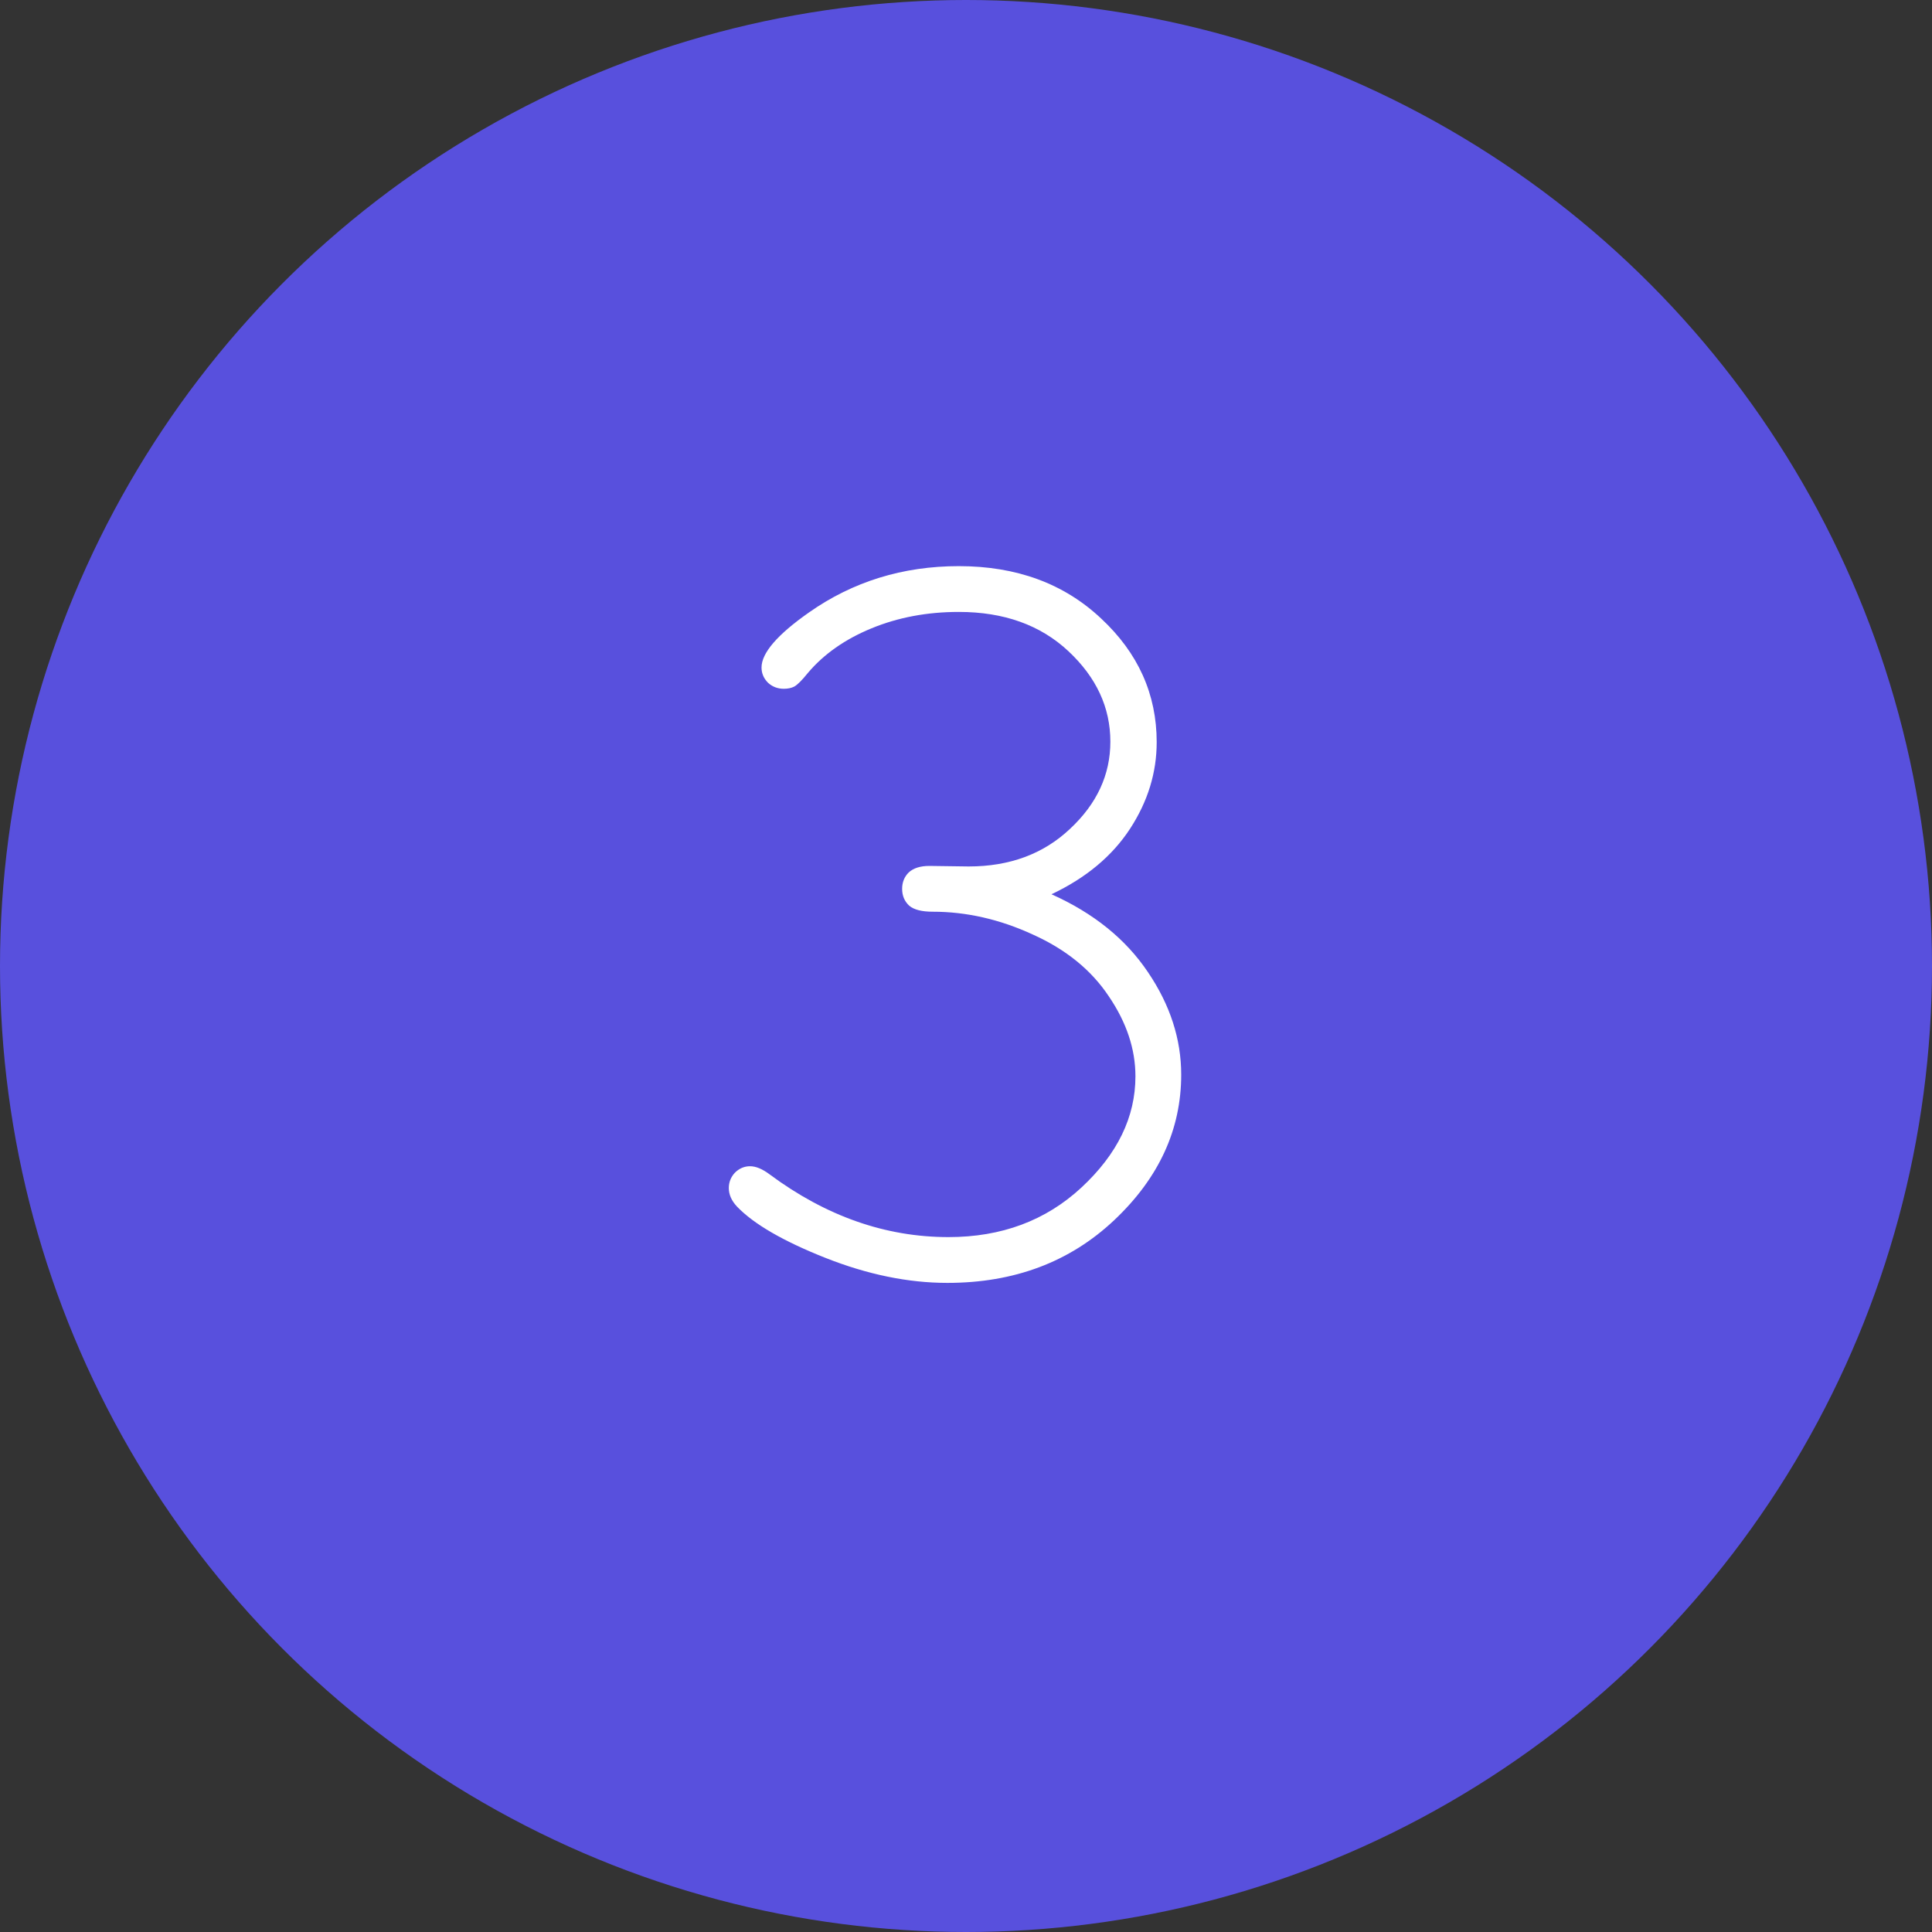
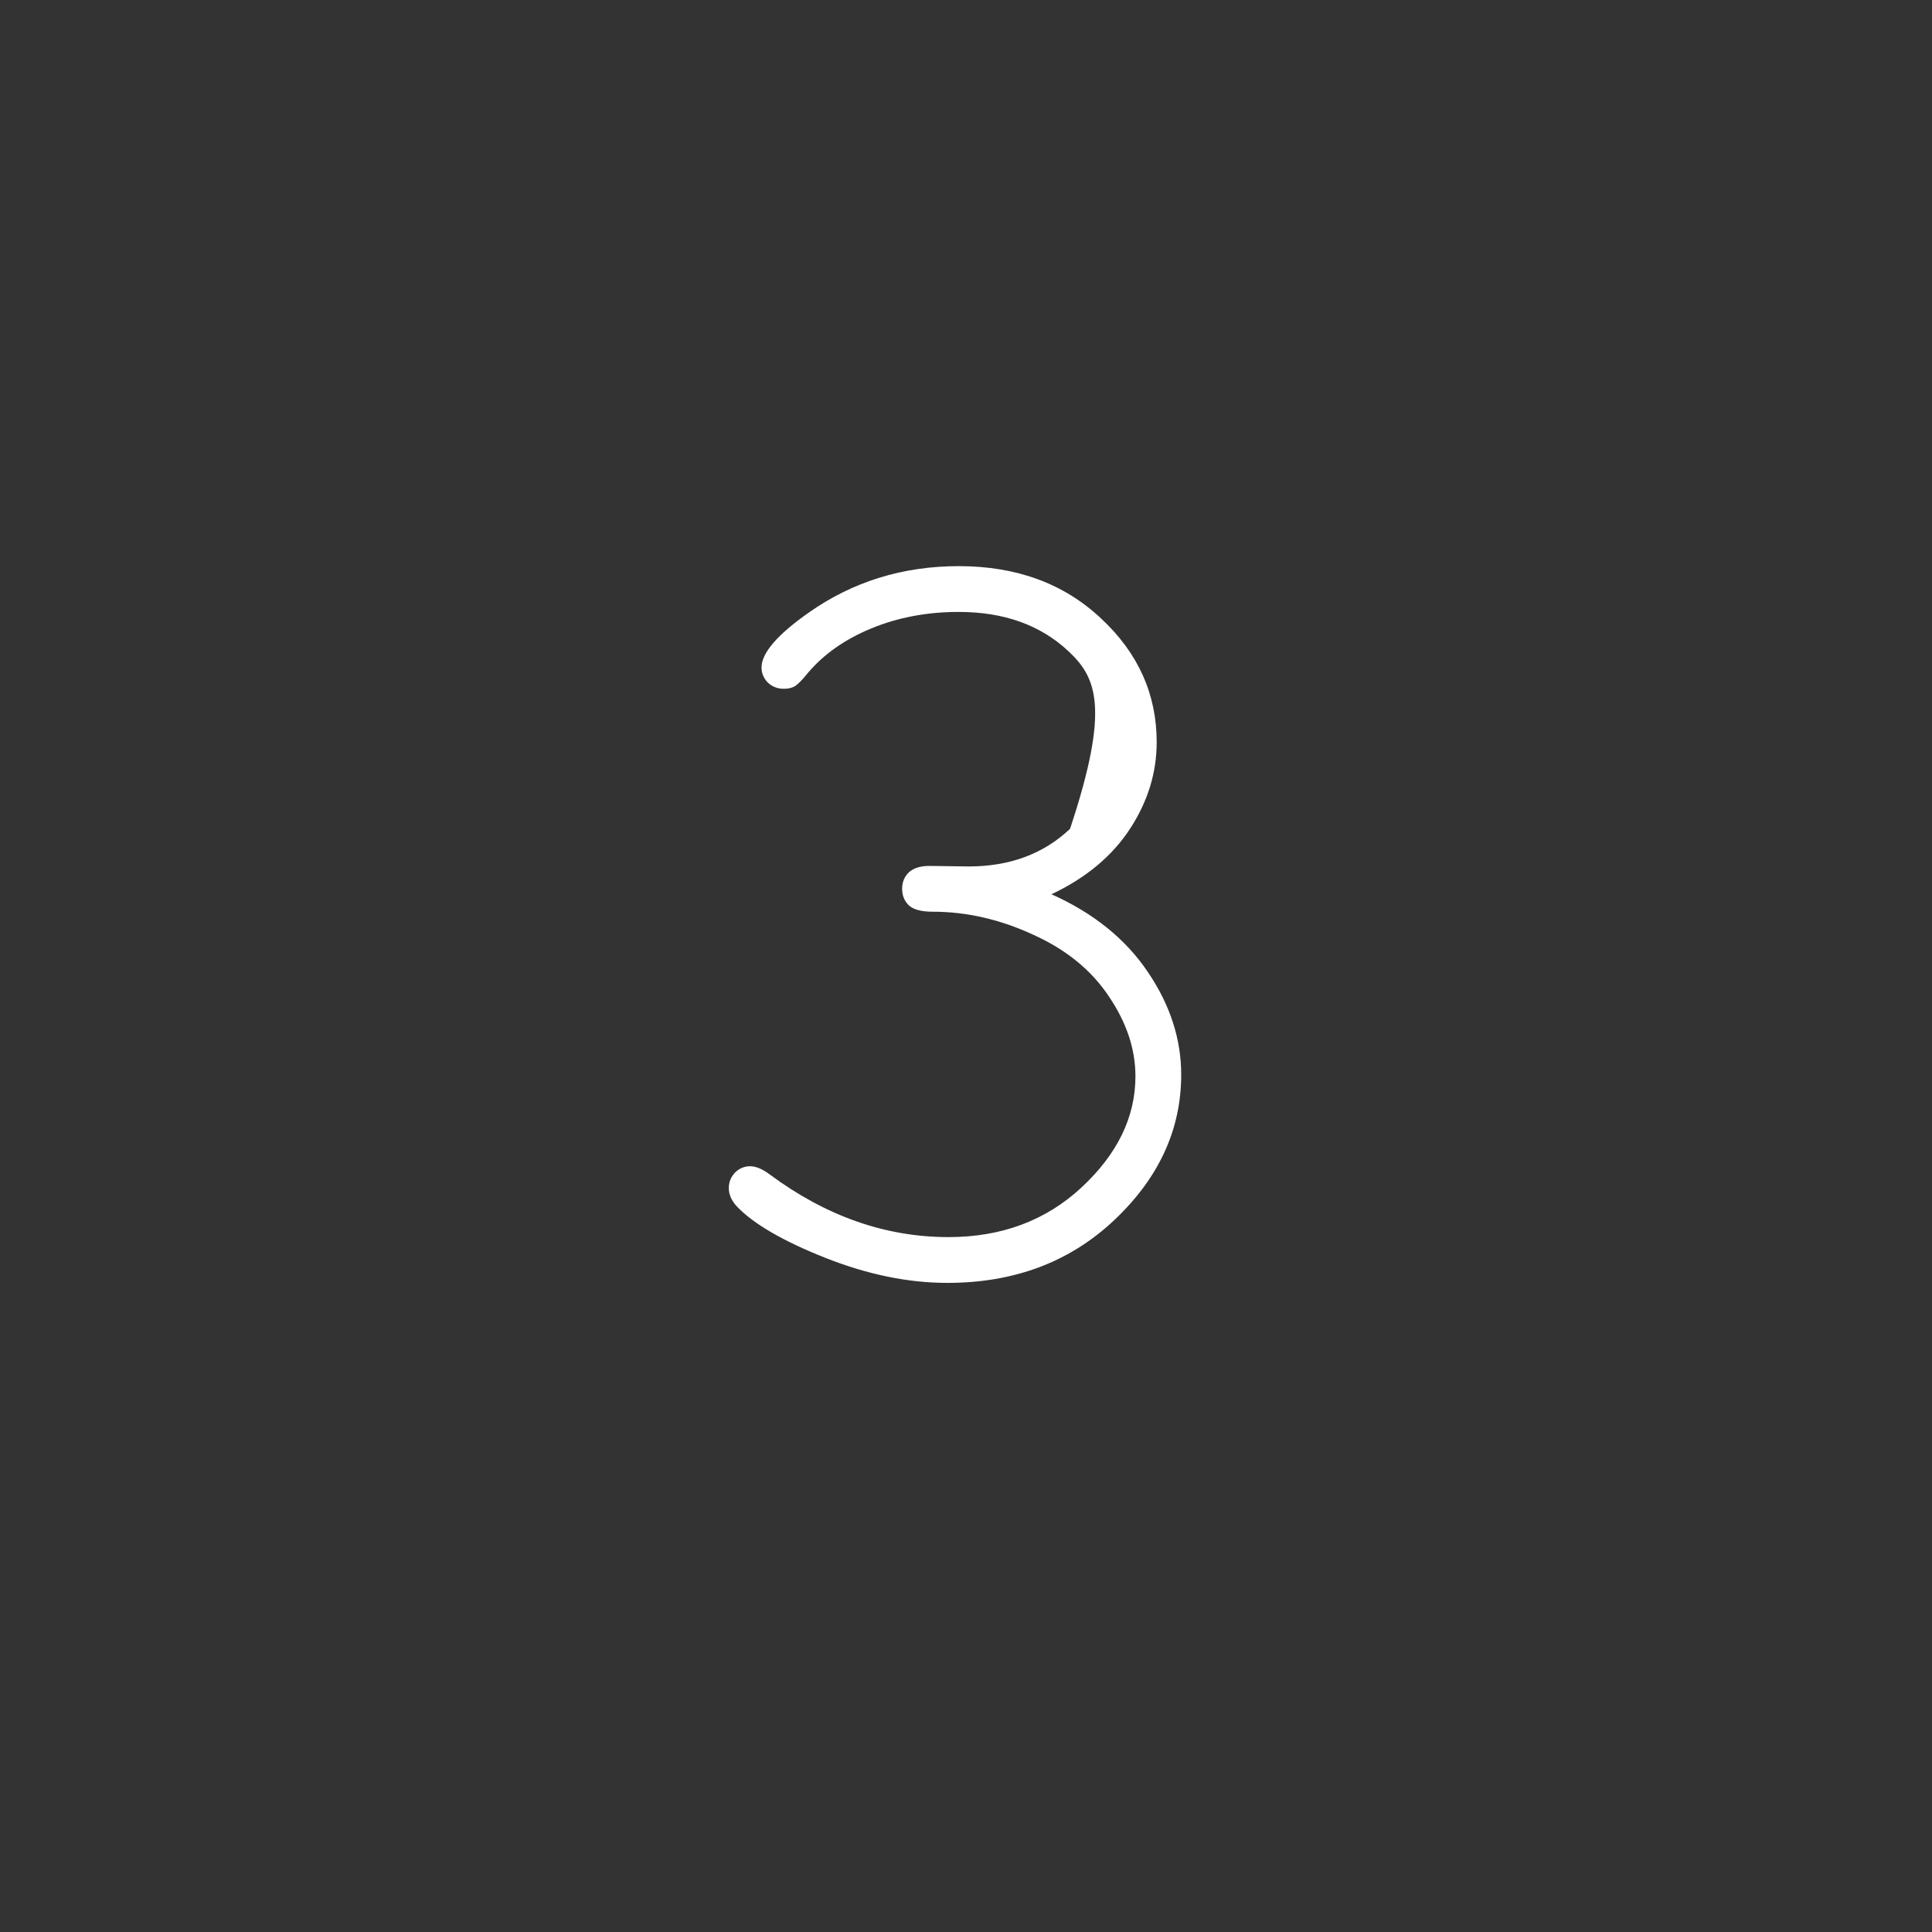
<svg xmlns="http://www.w3.org/2000/svg" width="90" height="90" viewBox="0 0 90 90" fill="none">
  <rect x="0" y="0" width="90" height="90" fill="#333333" stroke="none" />
-   <circle cx="45" cy="45" r="45" fill="#5850DD" />
-   <path d="M48.982 41.658C50.946 42.538 52.444 43.749 53.477 45.289C54.509 46.812 55.025 48.404 55.025 50.062C55.025 52.618 53.984 54.878 51.902 56.842C49.837 58.788 47.247 59.762 44.133 59.762C42.305 59.762 40.409 59.372 38.445 58.594C36.482 57.815 35.111 57.02 34.332 56.207C34.078 55.936 33.951 55.648 33.951 55.344C33.951 55.073 34.044 54.836 34.23 54.633C34.434 54.43 34.671 54.328 34.941 54.328C35.212 54.328 35.517 54.455 35.855 54.709C38.479 56.656 41.255 57.629 44.184 57.629C46.655 57.629 48.72 56.859 50.379 55.318C52.055 53.761 52.893 52.035 52.893 50.139C52.893 48.869 52.478 47.625 51.648 46.406C50.836 45.188 49.66 44.231 48.119 43.537C46.579 42.826 45.022 42.471 43.447 42.471C42.94 42.471 42.575 42.378 42.355 42.191C42.135 41.988 42.025 41.726 42.025 41.404C42.025 41.1 42.127 40.846 42.33 40.643C42.55 40.44 42.872 40.338 43.295 40.338L45.123 40.363C47.036 40.363 48.61 39.779 49.846 38.611C51.098 37.443 51.725 36.089 51.725 34.549C51.725 32.958 51.073 31.553 49.77 30.334C48.466 29.115 46.765 28.506 44.666 28.506C43.193 28.506 41.839 28.76 40.603 29.268C39.368 29.775 38.378 30.469 37.633 31.35C37.362 31.688 37.15 31.9 36.998 31.984C36.863 32.052 36.702 32.086 36.516 32.086C36.228 32.086 35.982 31.993 35.779 31.807C35.576 31.604 35.475 31.366 35.475 31.096C35.475 30.419 36.211 29.564 37.684 28.531C39.732 27.092 42.059 26.373 44.666 26.373C47.357 26.373 49.566 27.186 51.293 28.811C53.02 30.419 53.883 32.34 53.883 34.574C53.883 35.996 53.468 37.342 52.639 38.611C51.809 39.881 50.59 40.897 48.982 41.658Z" fill="white" />
+   <path d="M48.982 41.658C50.946 42.538 52.444 43.749 53.477 45.289C54.509 46.812 55.025 48.404 55.025 50.062C55.025 52.618 53.984 54.878 51.902 56.842C49.837 58.788 47.247 59.762 44.133 59.762C42.305 59.762 40.409 59.372 38.445 58.594C36.482 57.815 35.111 57.02 34.332 56.207C34.078 55.936 33.951 55.648 33.951 55.344C33.951 55.073 34.044 54.836 34.23 54.633C34.434 54.43 34.671 54.328 34.941 54.328C35.212 54.328 35.517 54.455 35.855 54.709C38.479 56.656 41.255 57.629 44.184 57.629C46.655 57.629 48.72 56.859 50.379 55.318C52.055 53.761 52.893 52.035 52.893 50.139C52.893 48.869 52.478 47.625 51.648 46.406C50.836 45.188 49.66 44.231 48.119 43.537C46.579 42.826 45.022 42.471 43.447 42.471C42.94 42.471 42.575 42.378 42.355 42.191C42.135 41.988 42.025 41.726 42.025 41.404C42.025 41.1 42.127 40.846 42.33 40.643C42.55 40.44 42.872 40.338 43.295 40.338L45.123 40.363C47.036 40.363 48.61 39.779 49.846 38.611C51.725 32.958 51.073 31.553 49.77 30.334C48.466 29.115 46.765 28.506 44.666 28.506C43.193 28.506 41.839 28.76 40.603 29.268C39.368 29.775 38.378 30.469 37.633 31.35C37.362 31.688 37.15 31.9 36.998 31.984C36.863 32.052 36.702 32.086 36.516 32.086C36.228 32.086 35.982 31.993 35.779 31.807C35.576 31.604 35.475 31.366 35.475 31.096C35.475 30.419 36.211 29.564 37.684 28.531C39.732 27.092 42.059 26.373 44.666 26.373C47.357 26.373 49.566 27.186 51.293 28.811C53.02 30.419 53.883 32.34 53.883 34.574C53.883 35.996 53.468 37.342 52.639 38.611C51.809 39.881 50.59 40.897 48.982 41.658Z" fill="white" />
</svg>